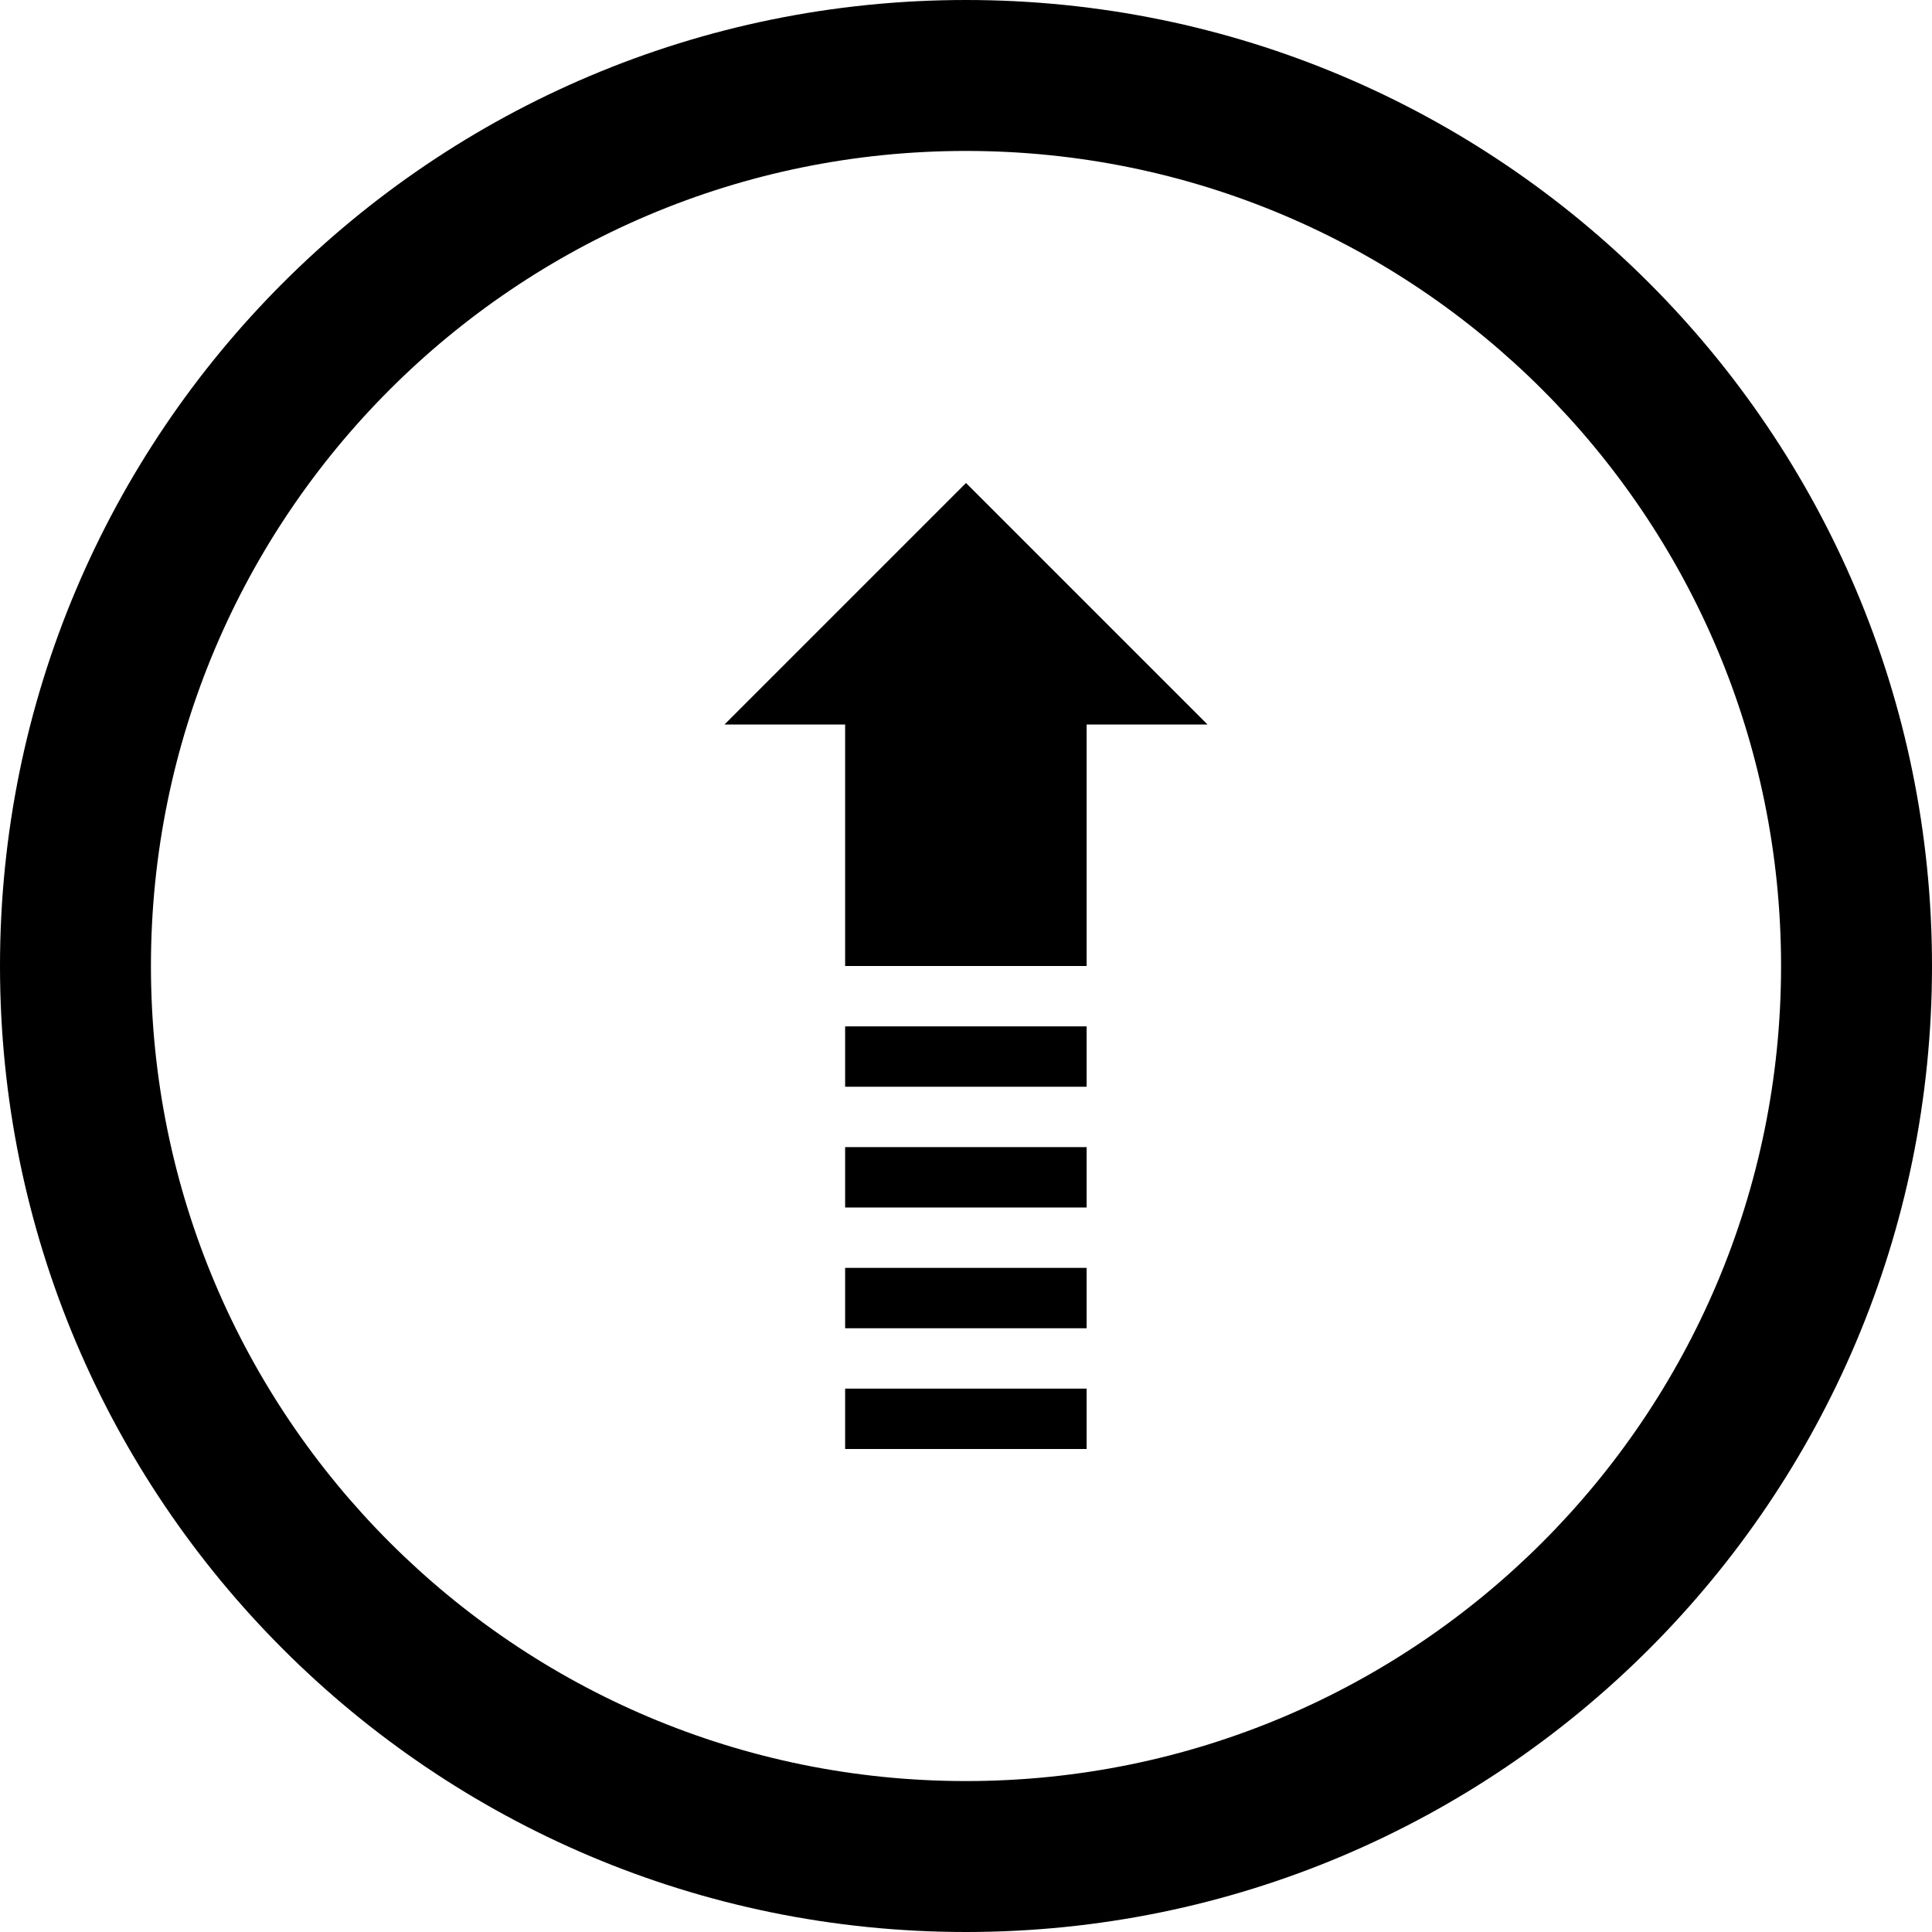
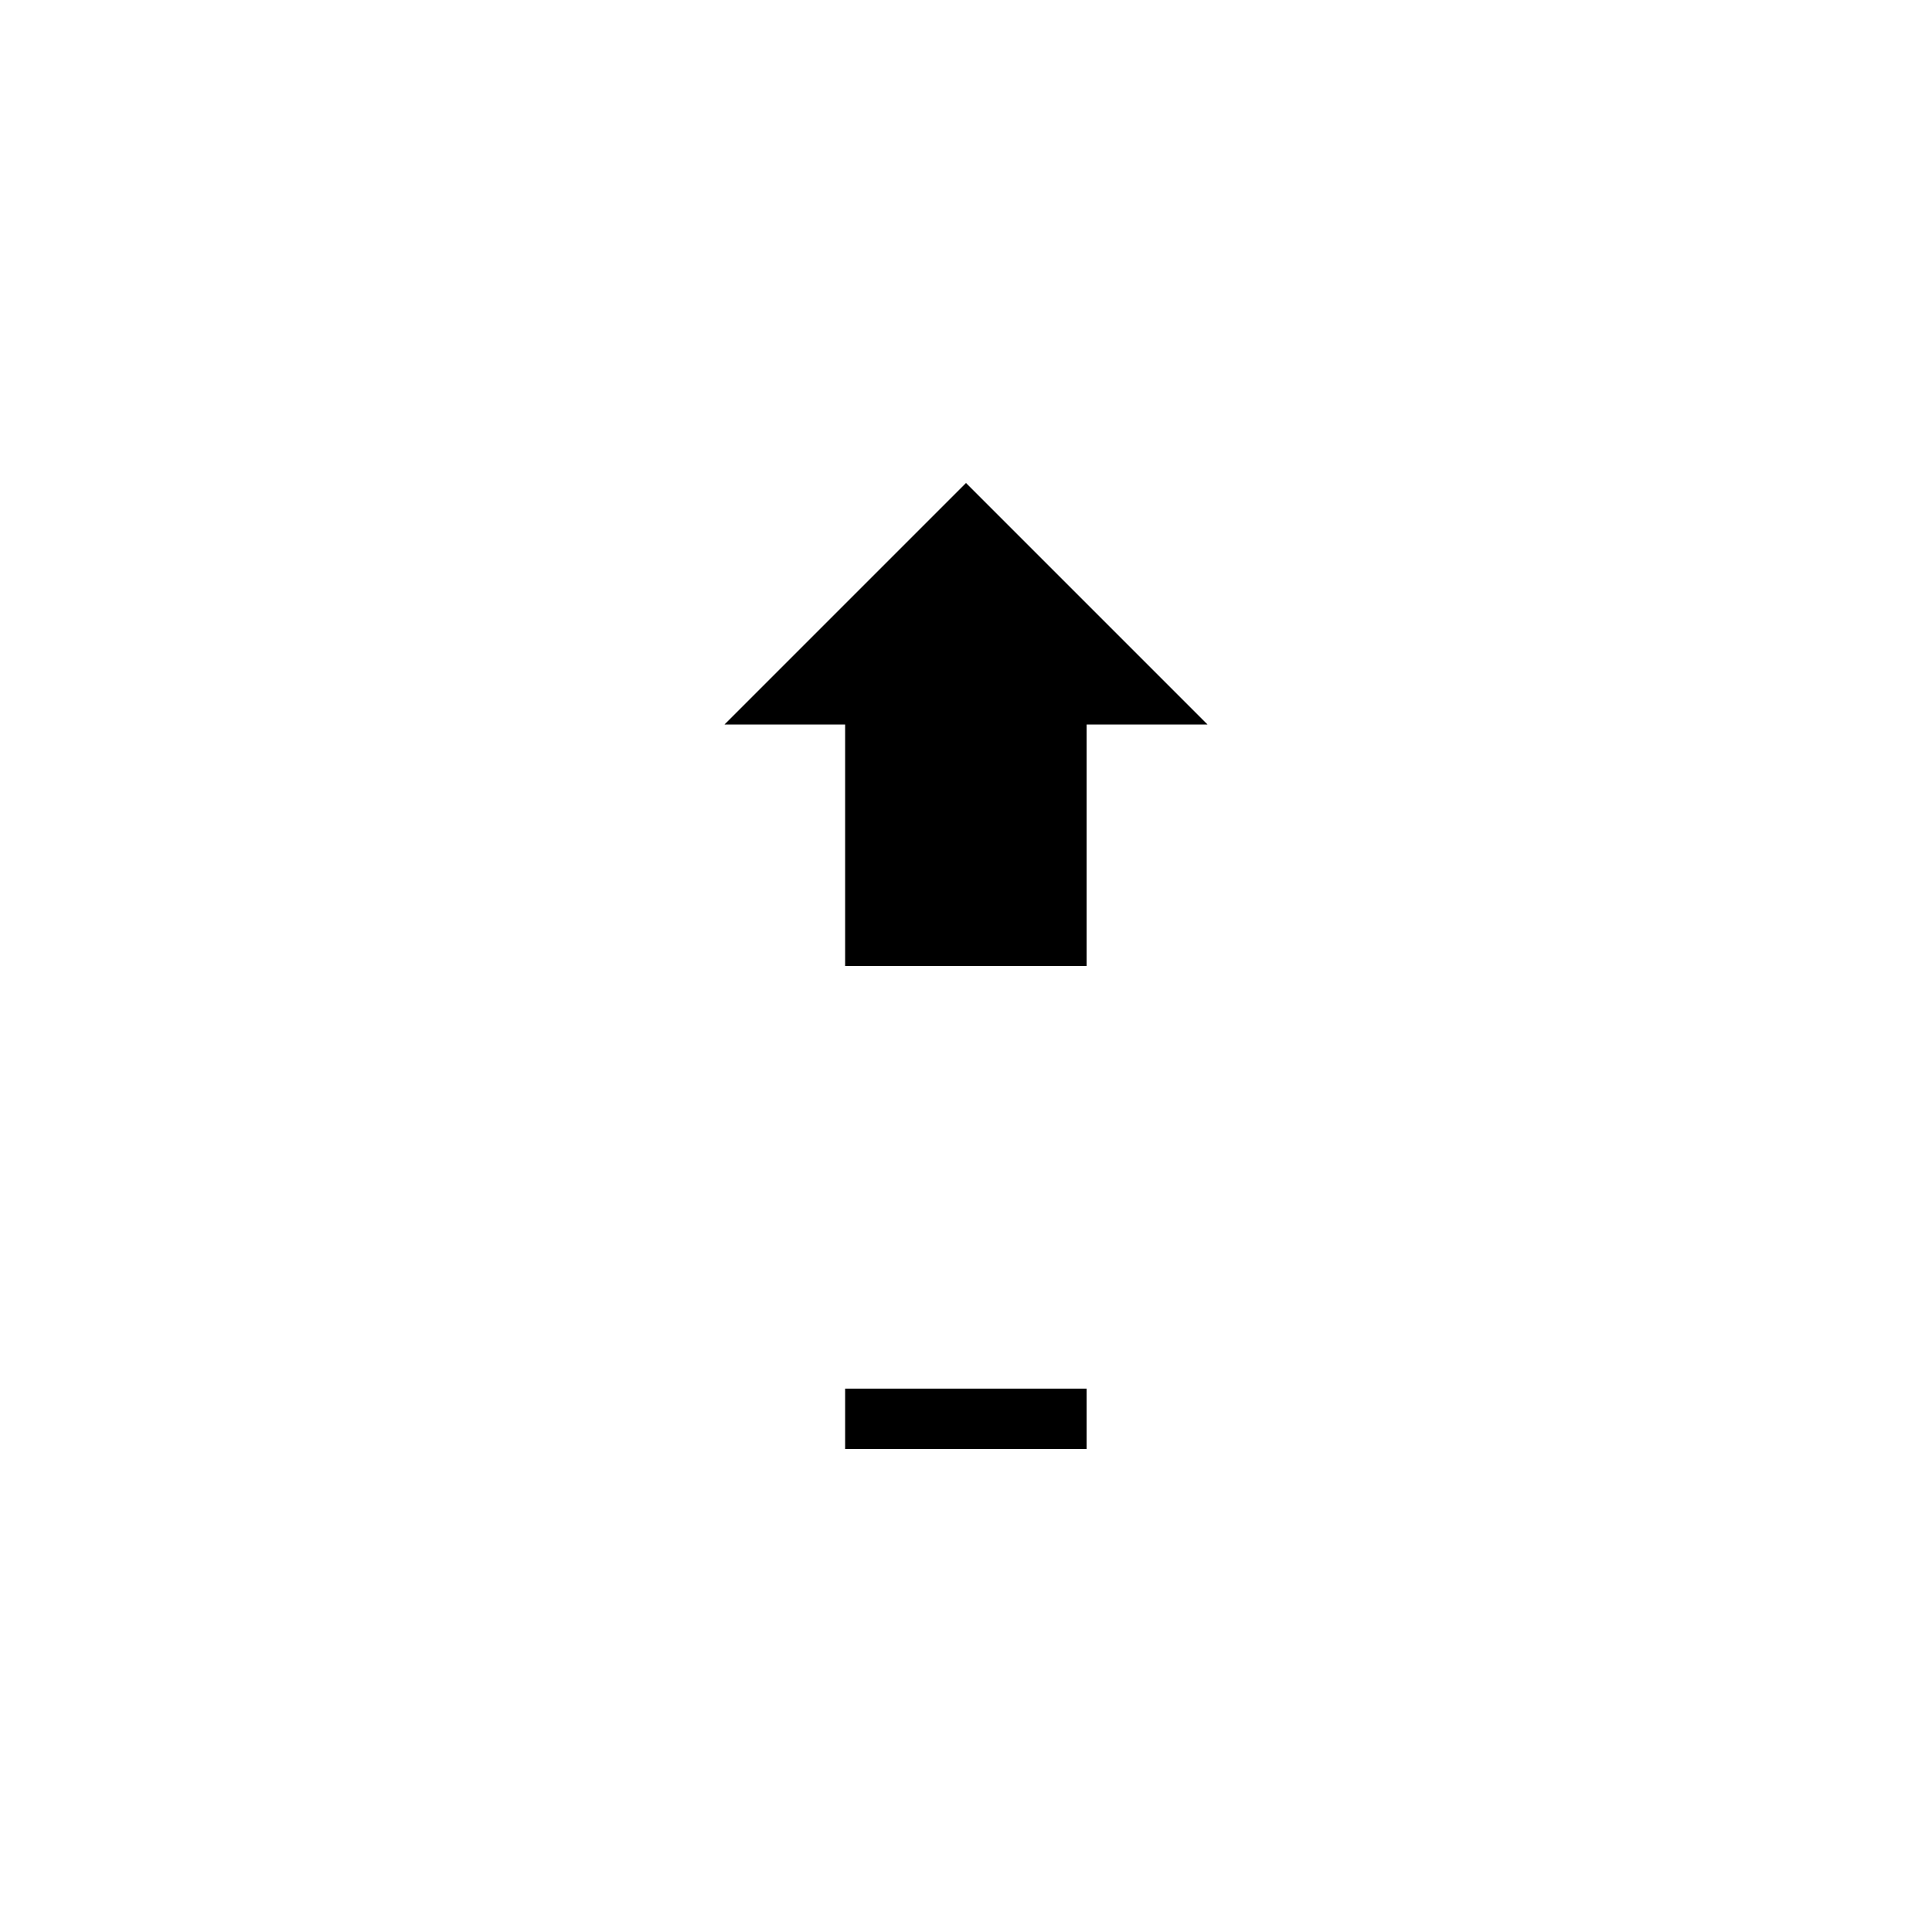
<svg xmlns="http://www.w3.org/2000/svg" version="1.1" id="Layer_1" x="0px" y="0px" width="512px" height="512px" viewBox="0 0 512 512" enable-background="new 0 0 512 512" xml:space="preserve">
-   <path d="M512,256C512,114.609,397.391,0,256,0S0,114.609,0,256s114.609,256,256,256S512,397.391,512,256z M40,256  c0-119.297,96.703-216,216-216s216,96.703,216,216s-96.703,216-216,216S40,375.297,40,256z" />
  <g>
    <rect x="223.969" y="368" fill-rule="evenodd" clip-rule="evenodd" width="64" height="16" />
-     <rect x="223.969" y="336" fill-rule="evenodd" clip-rule="evenodd" width="64" height="16" />
-     <rect x="223.969" y="304" fill-rule="evenodd" clip-rule="evenodd" width="64" height="16" />
    <polygon fill-rule="evenodd" clip-rule="evenodd" points="320,192 256,128 192,192 223.969,192 223.969,256 287.969,256    287.969,192  " />
-     <rect x="223.969" y="272" fill-rule="evenodd" clip-rule="evenodd" width="64" height="16" />
  </g>
</svg>